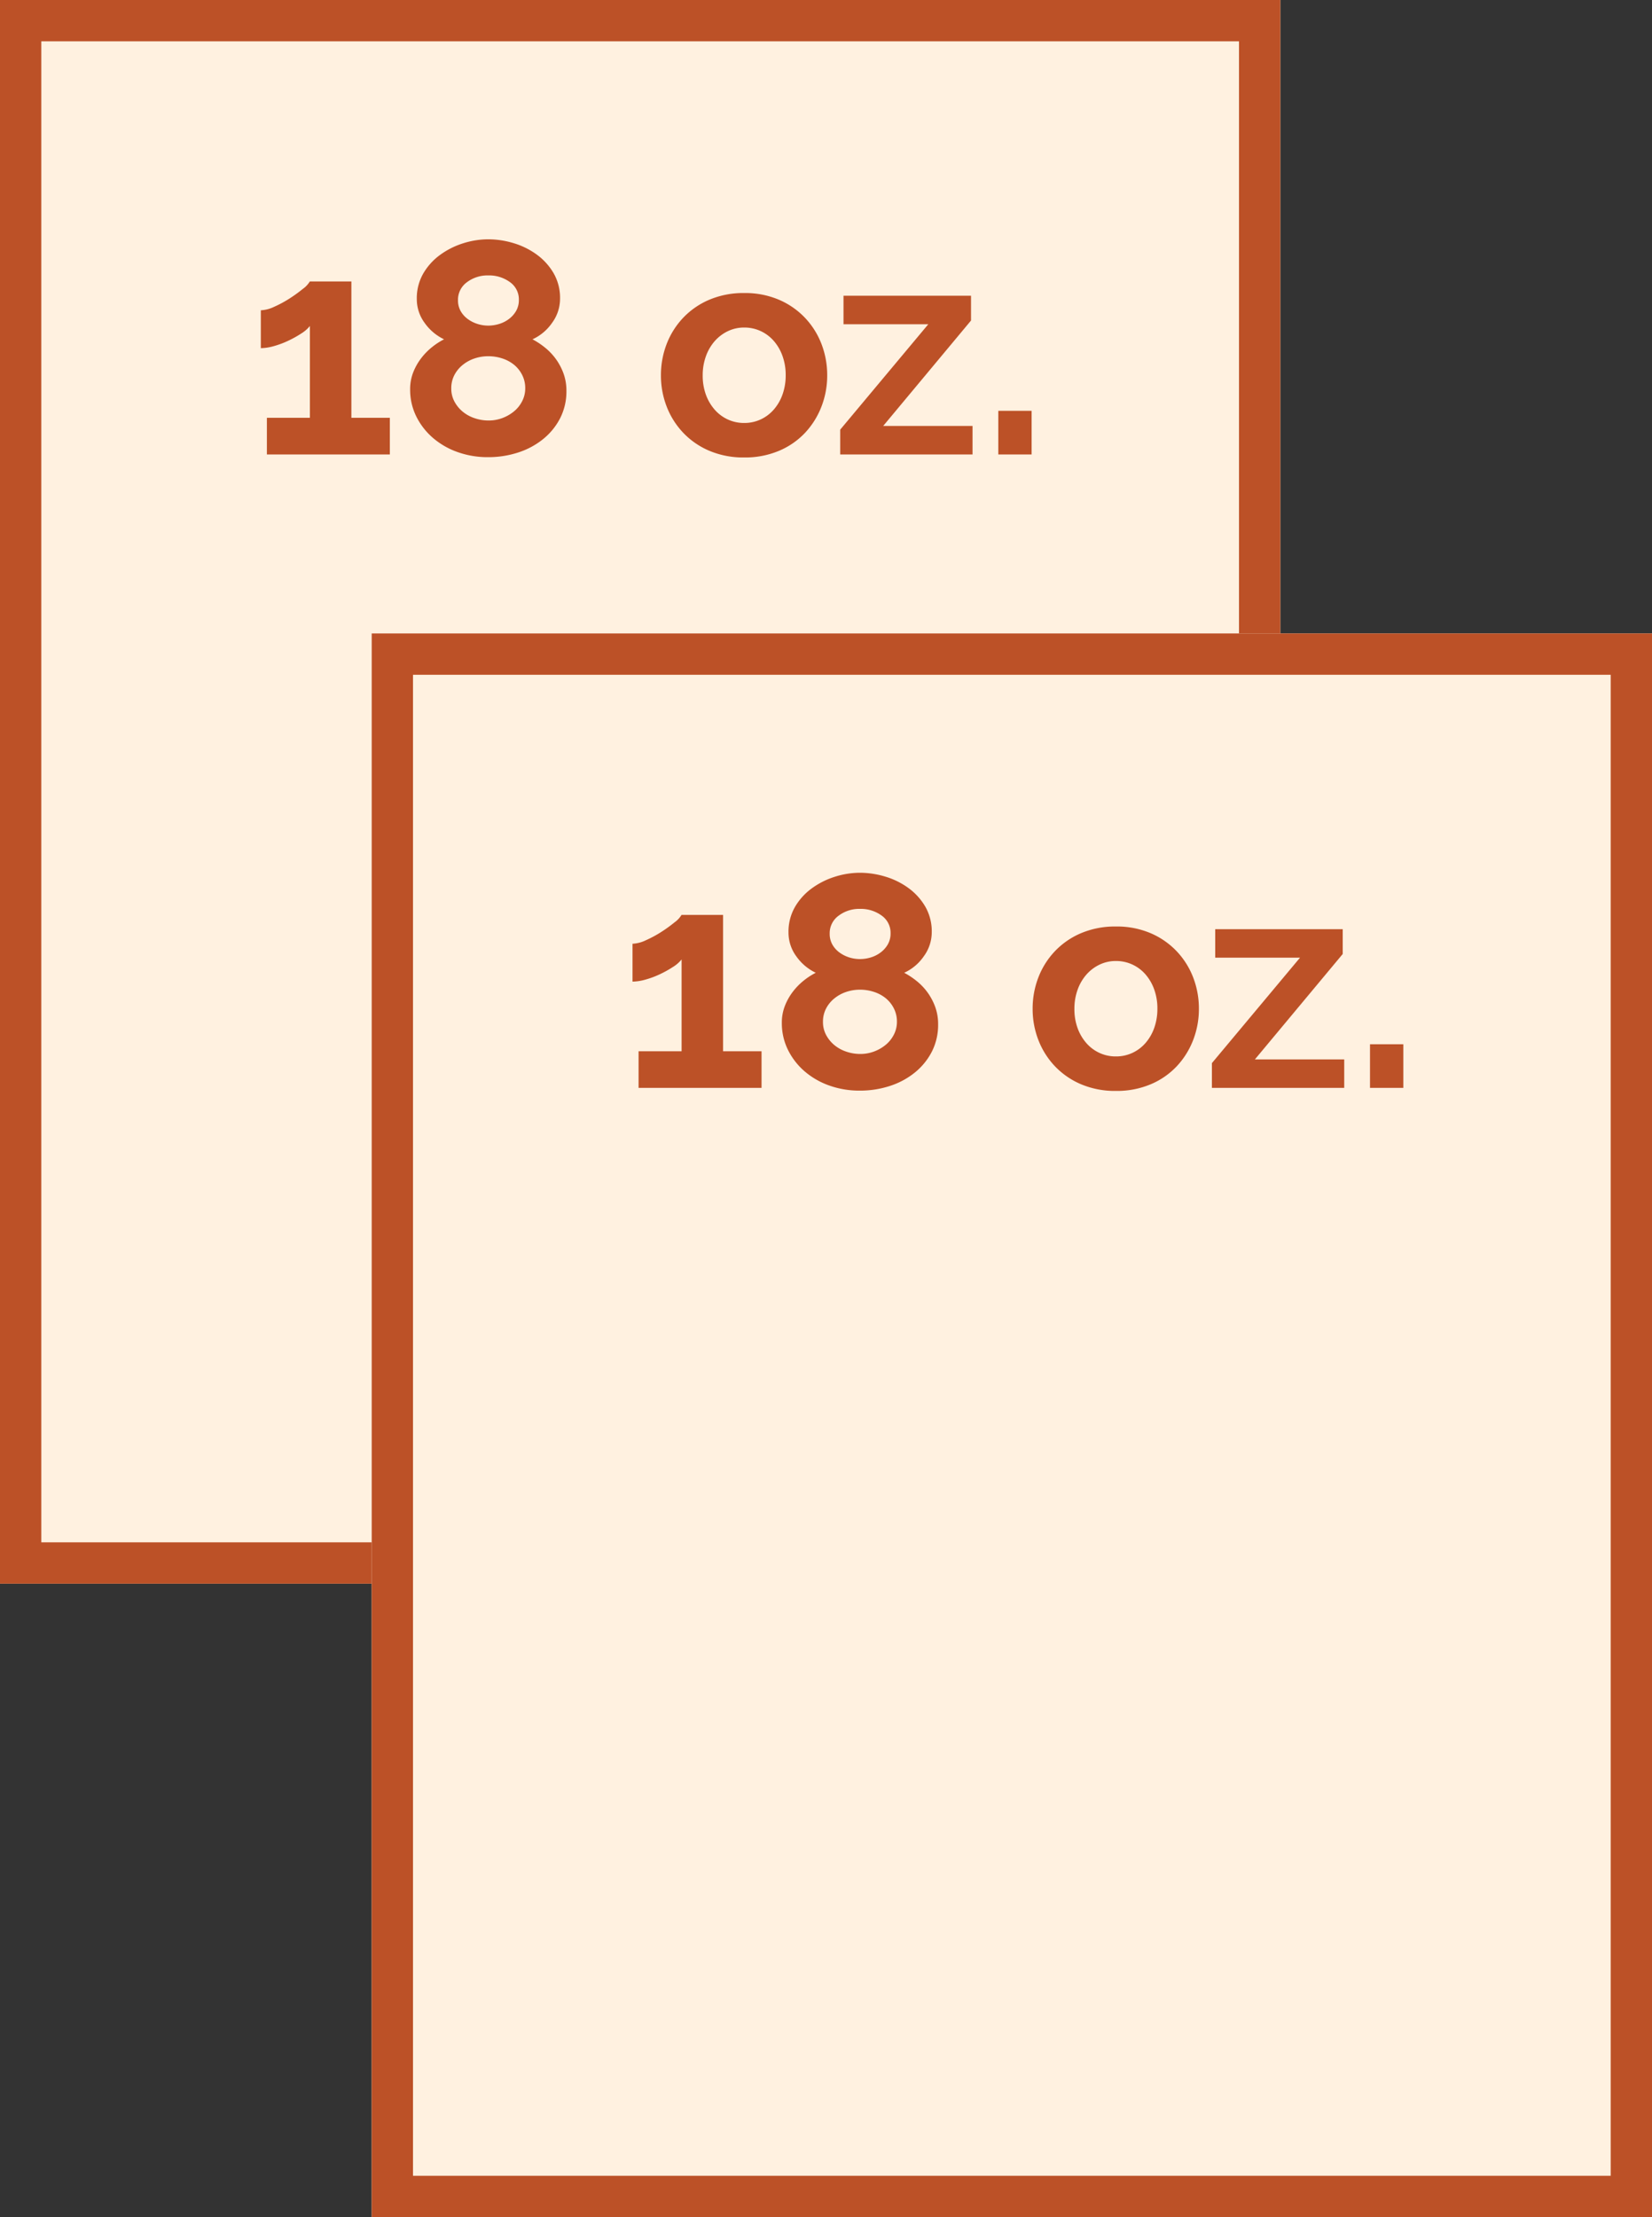
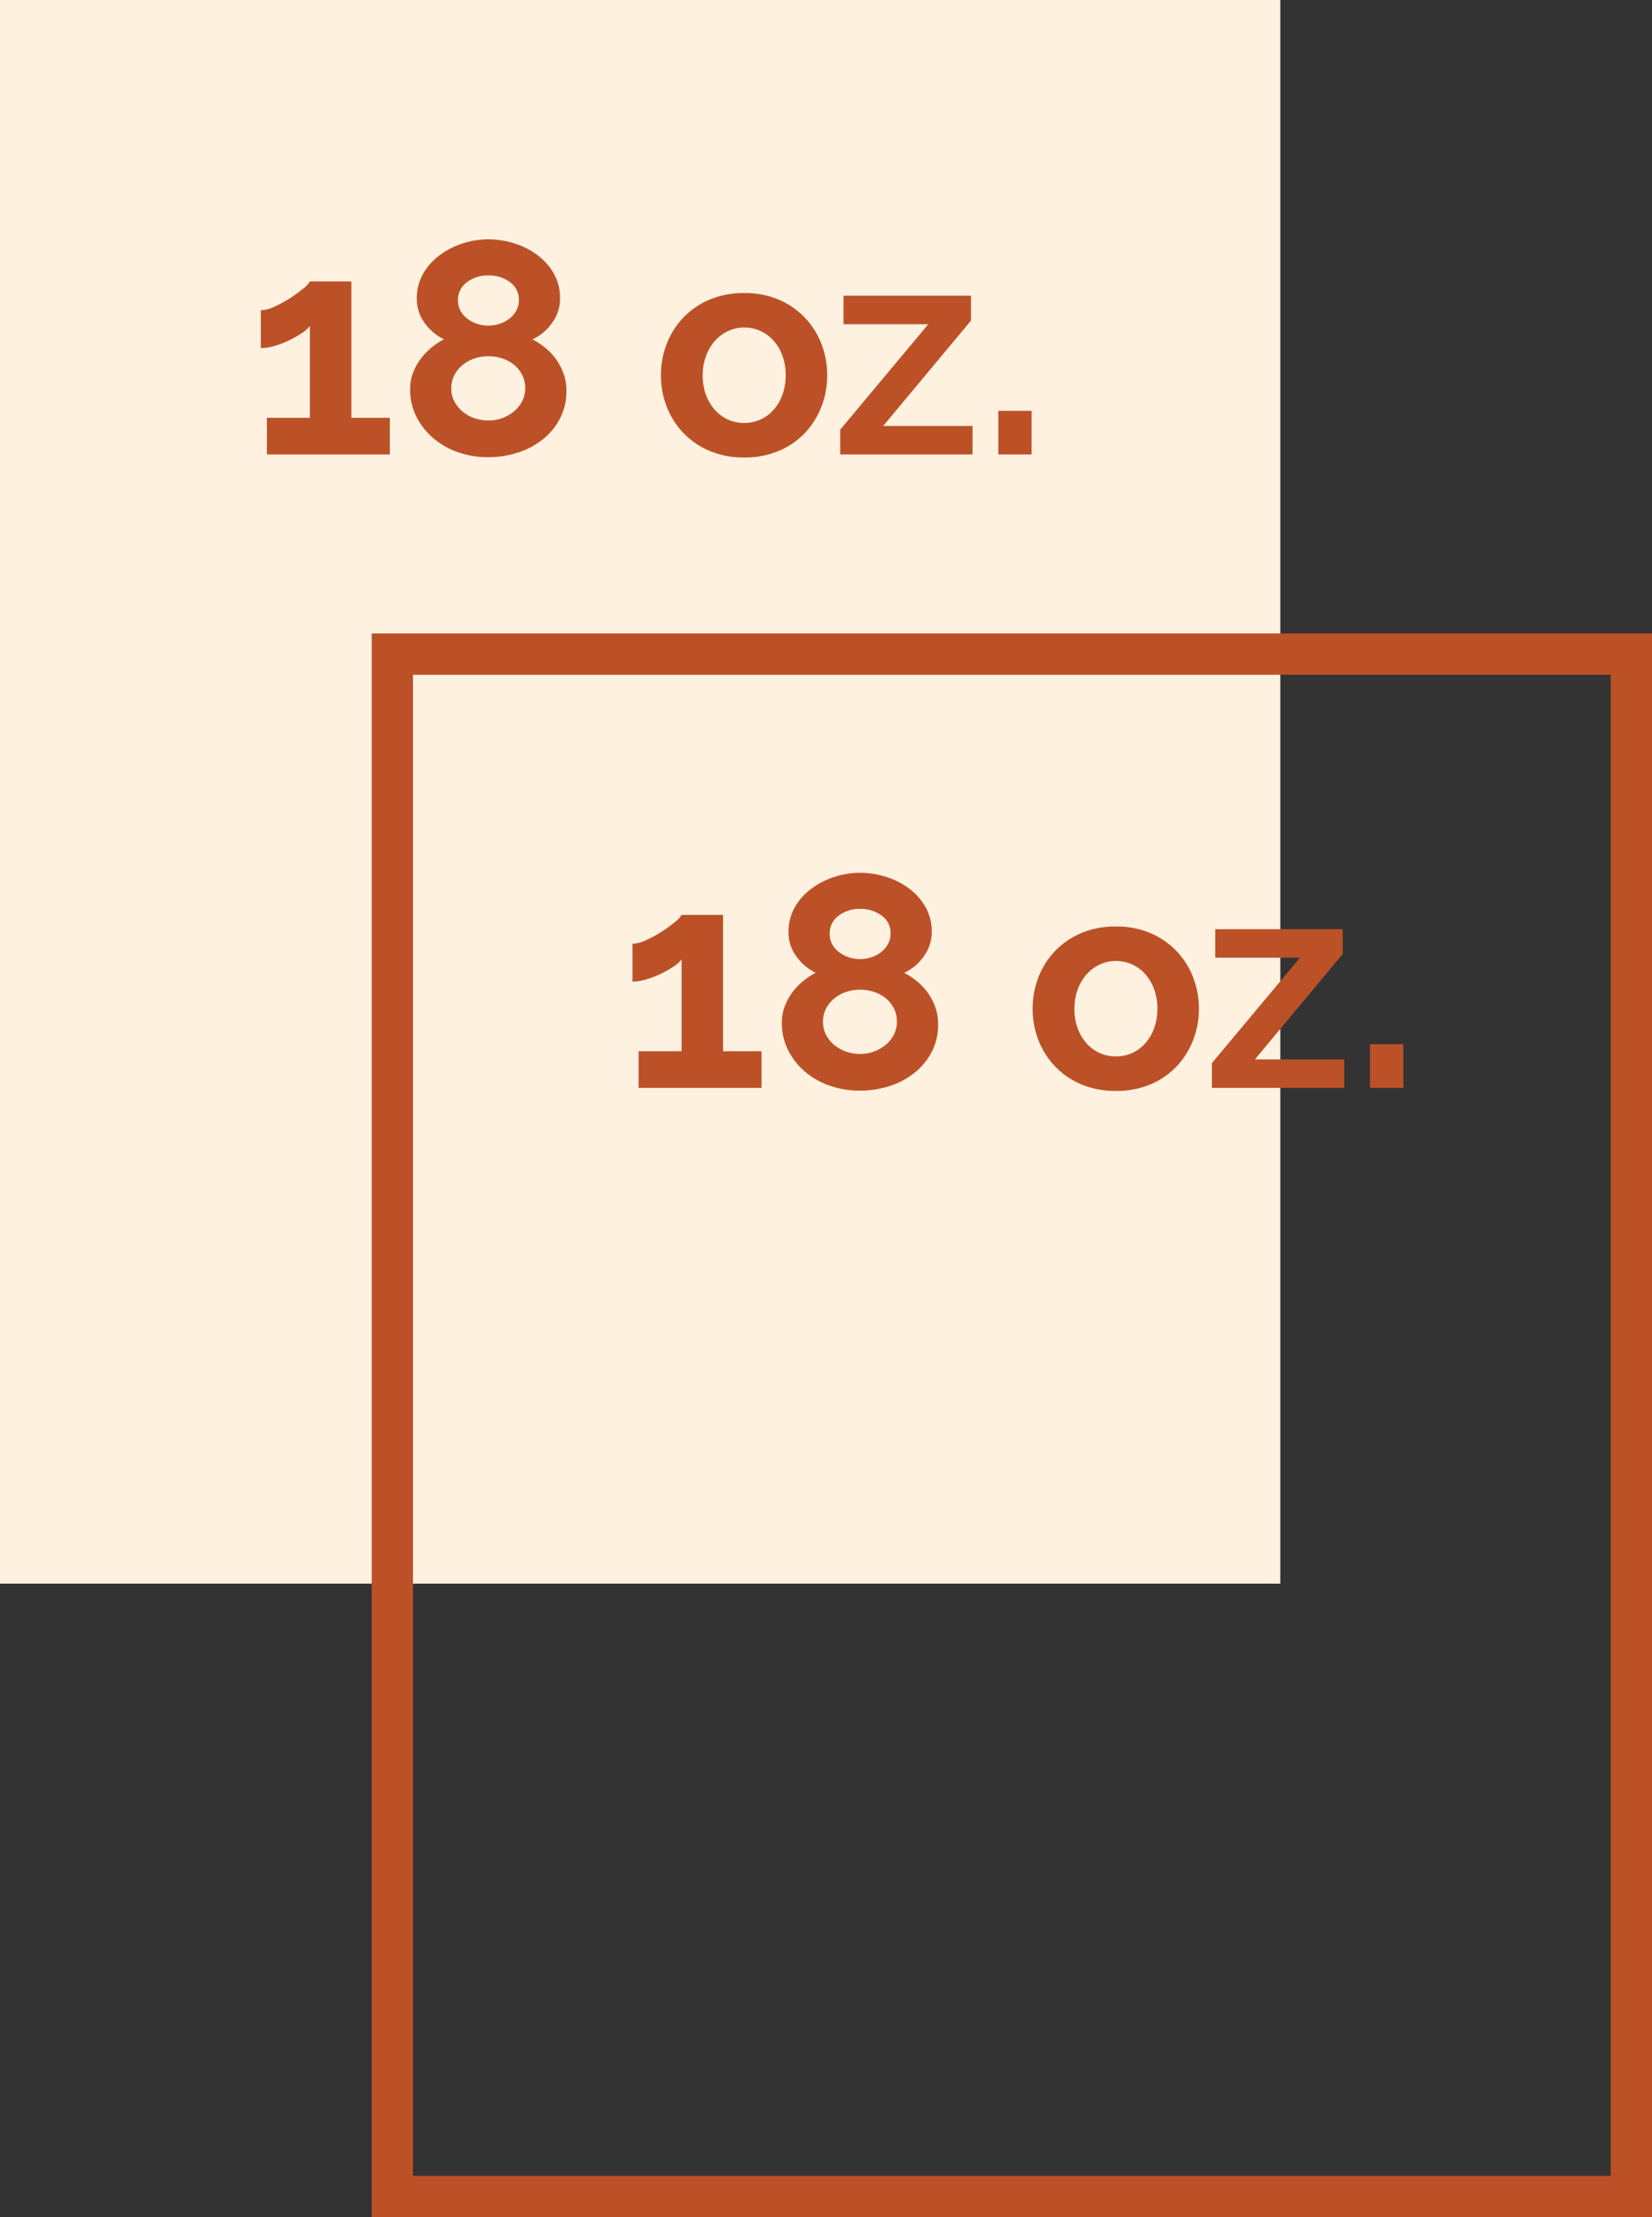
<svg xmlns="http://www.w3.org/2000/svg" width="120" height="161" viewBox="0 0 120 161">
  <rect x="0" y="0" width="120" height="161" fill="#333333" stroke="none" />
  <g id="Group_6169" data-name="Group 6169" transform="translate(-691.75 -522)">
    <g id="Group_6168" data-name="Group 6168" transform="translate(691.75 522)">
      <g id="Rectangle_407" data-name="Rectangle 407" fill="#fff1e0" stroke="#bc5127" stroke-width="3">
        <rect width="93" height="115" stroke="none" />
-         <rect x="1.5" y="1.5" width="90" height="112" fill="none" />
      </g>
      <g id="Rectangle_408" data-name="Rectangle 408" transform="translate(27 46)" fill="#fff1e0" stroke="#bc5127" stroke-width="3">
-         <rect width="93" height="115" stroke="none" />
        <rect x="1.5" y="1.5" width="90" height="112" fill="none" />
      </g>
      <path id="Path_1" data-name="Path 1" d="M10.318-2.662V0H1.386V-2.662H4.51V-9.328a2.443,2.443,0,0,1-.616.539,7.813,7.813,0,0,1-.924.517,6.512,6.512,0,0,1-1.056.4,3.651,3.651,0,0,1-.968.154v-2.75a2.491,2.491,0,0,0,.968-.253,8.337,8.337,0,0,0,1.122-.605A10.422,10.422,0,0,0,4-12.023a1.839,1.839,0,0,0,.506-.539H7.524v9.9ZM23.144-4.62a4.278,4.278,0,0,1-.451,1.98,4.727,4.727,0,0,1-1.232,1.518,5.619,5.619,0,0,1-1.815.979,6.98,6.98,0,0,1-2.2.341,6.5,6.5,0,0,1-2.189-.363,5.6,5.6,0,0,1-1.793-1.023A4.959,4.959,0,0,1,12.243-2.75a4.365,4.365,0,0,1-.451-1.98,3.315,3.315,0,0,1,.22-1.221,4.22,4.22,0,0,1,.572-1.023,4.631,4.631,0,0,1,.792-.814,4.985,4.985,0,0,1,.88-.572,3.647,3.647,0,0,1-1.408-1.188,2.9,2.9,0,0,1-.572-1.738,3.594,3.594,0,0,1,.473-1.859A4.433,4.433,0,0,1,13.981-14.5a5.767,5.767,0,0,1,1.672-.836,6.045,6.045,0,0,1,1.815-.286,6.378,6.378,0,0,1,1.826.275,5.537,5.537,0,0,1,1.683.825,4.433,4.433,0,0,1,1.232,1.353,3.594,3.594,0,0,1,.473,1.859,2.963,2.963,0,0,1-.583,1.76A3.487,3.487,0,0,1,20.68-8.36a5.618,5.618,0,0,1,.913.605,4.284,4.284,0,0,1,.792.836,4.3,4.3,0,0,1,.55,1.045A3.629,3.629,0,0,1,23.144-4.62ZM20.152-4.8a2.1,2.1,0,0,0-.231-.99,2.284,2.284,0,0,0-.6-.737,2.664,2.664,0,0,0-.858-.451,3.246,3.246,0,0,0-.99-.154,3.115,3.115,0,0,0-1.012.165,2.713,2.713,0,0,0-.858.473A2.312,2.312,0,0,0,15-5.753a2.066,2.066,0,0,0-.22.957,1.986,1.986,0,0,0,.231.957,2.45,2.45,0,0,0,.605.737,2.69,2.69,0,0,0,.869.473,3.147,3.147,0,0,0,1,.165,2.847,2.847,0,0,0,1-.176,2.926,2.926,0,0,0,.847-.484,2.312,2.312,0,0,0,.594-.737A2.019,2.019,0,0,0,20.152-4.8Zm-4.884-6.4a1.571,1.571,0,0,0,.2.8,1.838,1.838,0,0,0,.517.572,2.438,2.438,0,0,0,.7.352,2.591,2.591,0,0,0,.781.121,2.7,2.7,0,0,0,.792-.121,2.27,2.27,0,0,0,.715-.363,1.963,1.963,0,0,0,.517-.583,1.571,1.571,0,0,0,.2-.8,1.529,1.529,0,0,0-.66-1.3A2.569,2.569,0,0,0,17.468-13a2.483,2.483,0,0,0-1.551.495A1.566,1.566,0,0,0,15.268-11.2ZM36.058.22a6.328,6.328,0,0,1-2.53-.484,5.682,5.682,0,0,1-1.9-1.309,5.778,5.778,0,0,1-1.2-1.9,6.213,6.213,0,0,1-.418-2.266,6.273,6.273,0,0,1,.418-2.288,5.778,5.778,0,0,1,1.2-1.9,5.682,5.682,0,0,1,1.9-1.309,6.328,6.328,0,0,1,2.53-.484,6.249,6.249,0,0,1,2.519.484,5.71,5.71,0,0,1,1.892,1.309,5.778,5.778,0,0,1,1.2,1.9,6.273,6.273,0,0,1,.418,2.288,6.213,6.213,0,0,1-.418,2.266,5.871,5.871,0,0,1-1.188,1.9A5.563,5.563,0,0,1,38.588-.264,6.328,6.328,0,0,1,36.058.22ZM33.044-5.742a4.016,4.016,0,0,0,.231,1.4,3.413,3.413,0,0,0,.638,1.089,2.852,2.852,0,0,0,.957.715,2.808,2.808,0,0,0,1.188.253,2.808,2.808,0,0,0,1.188-.253,2.852,2.852,0,0,0,.957-.715,3.389,3.389,0,0,0,.638-1.1,4.11,4.11,0,0,0,.231-1.408,4.042,4.042,0,0,0-.231-1.386,3.389,3.389,0,0,0-.638-1.1,2.852,2.852,0,0,0-.957-.715,2.808,2.808,0,0,0-1.188-.253,2.71,2.71,0,0,0-1.188.264,2.985,2.985,0,0,0-.957.726,3.389,3.389,0,0,0-.638,1.1A4.042,4.042,0,0,0,33.044-5.742ZM43.032-1.8l6.4-7.656h-6.16v-2.068h9.262v1.8l-6.38,7.656h6.49V0H43.032ZM54.516,0V-3.168h2.42V0Z" transform="translate(45 79)" fill="#bc5127" />
      <path id="Path_2" data-name="Path 2" d="M10.318-2.662V0H1.386V-2.662H4.51V-9.328a2.443,2.443,0,0,1-.616.539,7.813,7.813,0,0,1-.924.517,6.512,6.512,0,0,1-1.056.4,3.651,3.651,0,0,1-.968.154v-2.75a2.491,2.491,0,0,0,.968-.253,8.337,8.337,0,0,0,1.122-.605A10.422,10.422,0,0,0,4-12.023a1.839,1.839,0,0,0,.506-.539H7.524v9.9ZM23.144-4.62a4.278,4.278,0,0,1-.451,1.98,4.727,4.727,0,0,1-1.232,1.518,5.619,5.619,0,0,1-1.815.979,6.98,6.98,0,0,1-2.2.341,6.5,6.5,0,0,1-2.189-.363,5.6,5.6,0,0,1-1.793-1.023A4.959,4.959,0,0,1,12.243-2.75a4.365,4.365,0,0,1-.451-1.98,3.315,3.315,0,0,1,.22-1.221,4.22,4.22,0,0,1,.572-1.023,4.631,4.631,0,0,1,.792-.814,4.985,4.985,0,0,1,.88-.572,3.647,3.647,0,0,1-1.408-1.188,2.9,2.9,0,0,1-.572-1.738,3.594,3.594,0,0,1,.473-1.859A4.433,4.433,0,0,1,13.981-14.5a5.767,5.767,0,0,1,1.672-.836,6.045,6.045,0,0,1,1.815-.286,6.378,6.378,0,0,1,1.826.275,5.537,5.537,0,0,1,1.683.825,4.433,4.433,0,0,1,1.232,1.353,3.594,3.594,0,0,1,.473,1.859,2.963,2.963,0,0,1-.583,1.76A3.487,3.487,0,0,1,20.68-8.36a5.618,5.618,0,0,1,.913.605,4.284,4.284,0,0,1,.792.836,4.3,4.3,0,0,1,.55,1.045A3.629,3.629,0,0,1,23.144-4.62ZM20.152-4.8a2.1,2.1,0,0,0-.231-.99,2.284,2.284,0,0,0-.6-.737,2.664,2.664,0,0,0-.858-.451,3.246,3.246,0,0,0-.99-.154,3.115,3.115,0,0,0-1.012.165,2.713,2.713,0,0,0-.858.473A2.312,2.312,0,0,0,15-5.753a2.066,2.066,0,0,0-.22.957,1.986,1.986,0,0,0,.231.957,2.45,2.45,0,0,0,.605.737,2.69,2.69,0,0,0,.869.473,3.147,3.147,0,0,0,1,.165,2.847,2.847,0,0,0,1-.176,2.926,2.926,0,0,0,.847-.484,2.312,2.312,0,0,0,.594-.737A2.019,2.019,0,0,0,20.152-4.8Zm-4.884-6.4a1.571,1.571,0,0,0,.2.8,1.838,1.838,0,0,0,.517.572,2.438,2.438,0,0,0,.7.352,2.591,2.591,0,0,0,.781.121,2.7,2.7,0,0,0,.792-.121,2.27,2.27,0,0,0,.715-.363,1.963,1.963,0,0,0,.517-.583,1.571,1.571,0,0,0,.2-.8,1.529,1.529,0,0,0-.66-1.3A2.569,2.569,0,0,0,17.468-13a2.483,2.483,0,0,0-1.551.495A1.566,1.566,0,0,0,15.268-11.2ZM36.058.22a6.328,6.328,0,0,1-2.53-.484,5.682,5.682,0,0,1-1.9-1.309,5.778,5.778,0,0,1-1.2-1.9,6.213,6.213,0,0,1-.418-2.266,6.273,6.273,0,0,1,.418-2.288,5.778,5.778,0,0,1,1.2-1.9,5.682,5.682,0,0,1,1.9-1.309,6.328,6.328,0,0,1,2.53-.484,6.249,6.249,0,0,1,2.519.484,5.71,5.71,0,0,1,1.892,1.309,5.778,5.778,0,0,1,1.2,1.9,6.273,6.273,0,0,1,.418,2.288,6.213,6.213,0,0,1-.418,2.266,5.871,5.871,0,0,1-1.188,1.9A5.563,5.563,0,0,1,38.588-.264,6.328,6.328,0,0,1,36.058.22ZM33.044-5.742a4.016,4.016,0,0,0,.231,1.4,3.413,3.413,0,0,0,.638,1.089,2.852,2.852,0,0,0,.957.715,2.808,2.808,0,0,0,1.188.253,2.808,2.808,0,0,0,1.188-.253,2.852,2.852,0,0,0,.957-.715,3.389,3.389,0,0,0,.638-1.1,4.11,4.11,0,0,0,.231-1.408,4.042,4.042,0,0,0-.231-1.386,3.389,3.389,0,0,0-.638-1.1,2.852,2.852,0,0,0-.957-.715,2.808,2.808,0,0,0-1.188-.253,2.71,2.71,0,0,0-1.188.264,2.985,2.985,0,0,0-.957.726,3.389,3.389,0,0,0-.638,1.1A4.042,4.042,0,0,0,33.044-5.742ZM43.032-1.8l6.4-7.656h-6.16v-2.068h9.262v1.8l-6.38,7.656h6.49V0H43.032ZM54.516,0V-3.168h2.42V0Z" transform="translate(18 33)" fill="#bc5127" />
    </g>
  </g>
</svg>